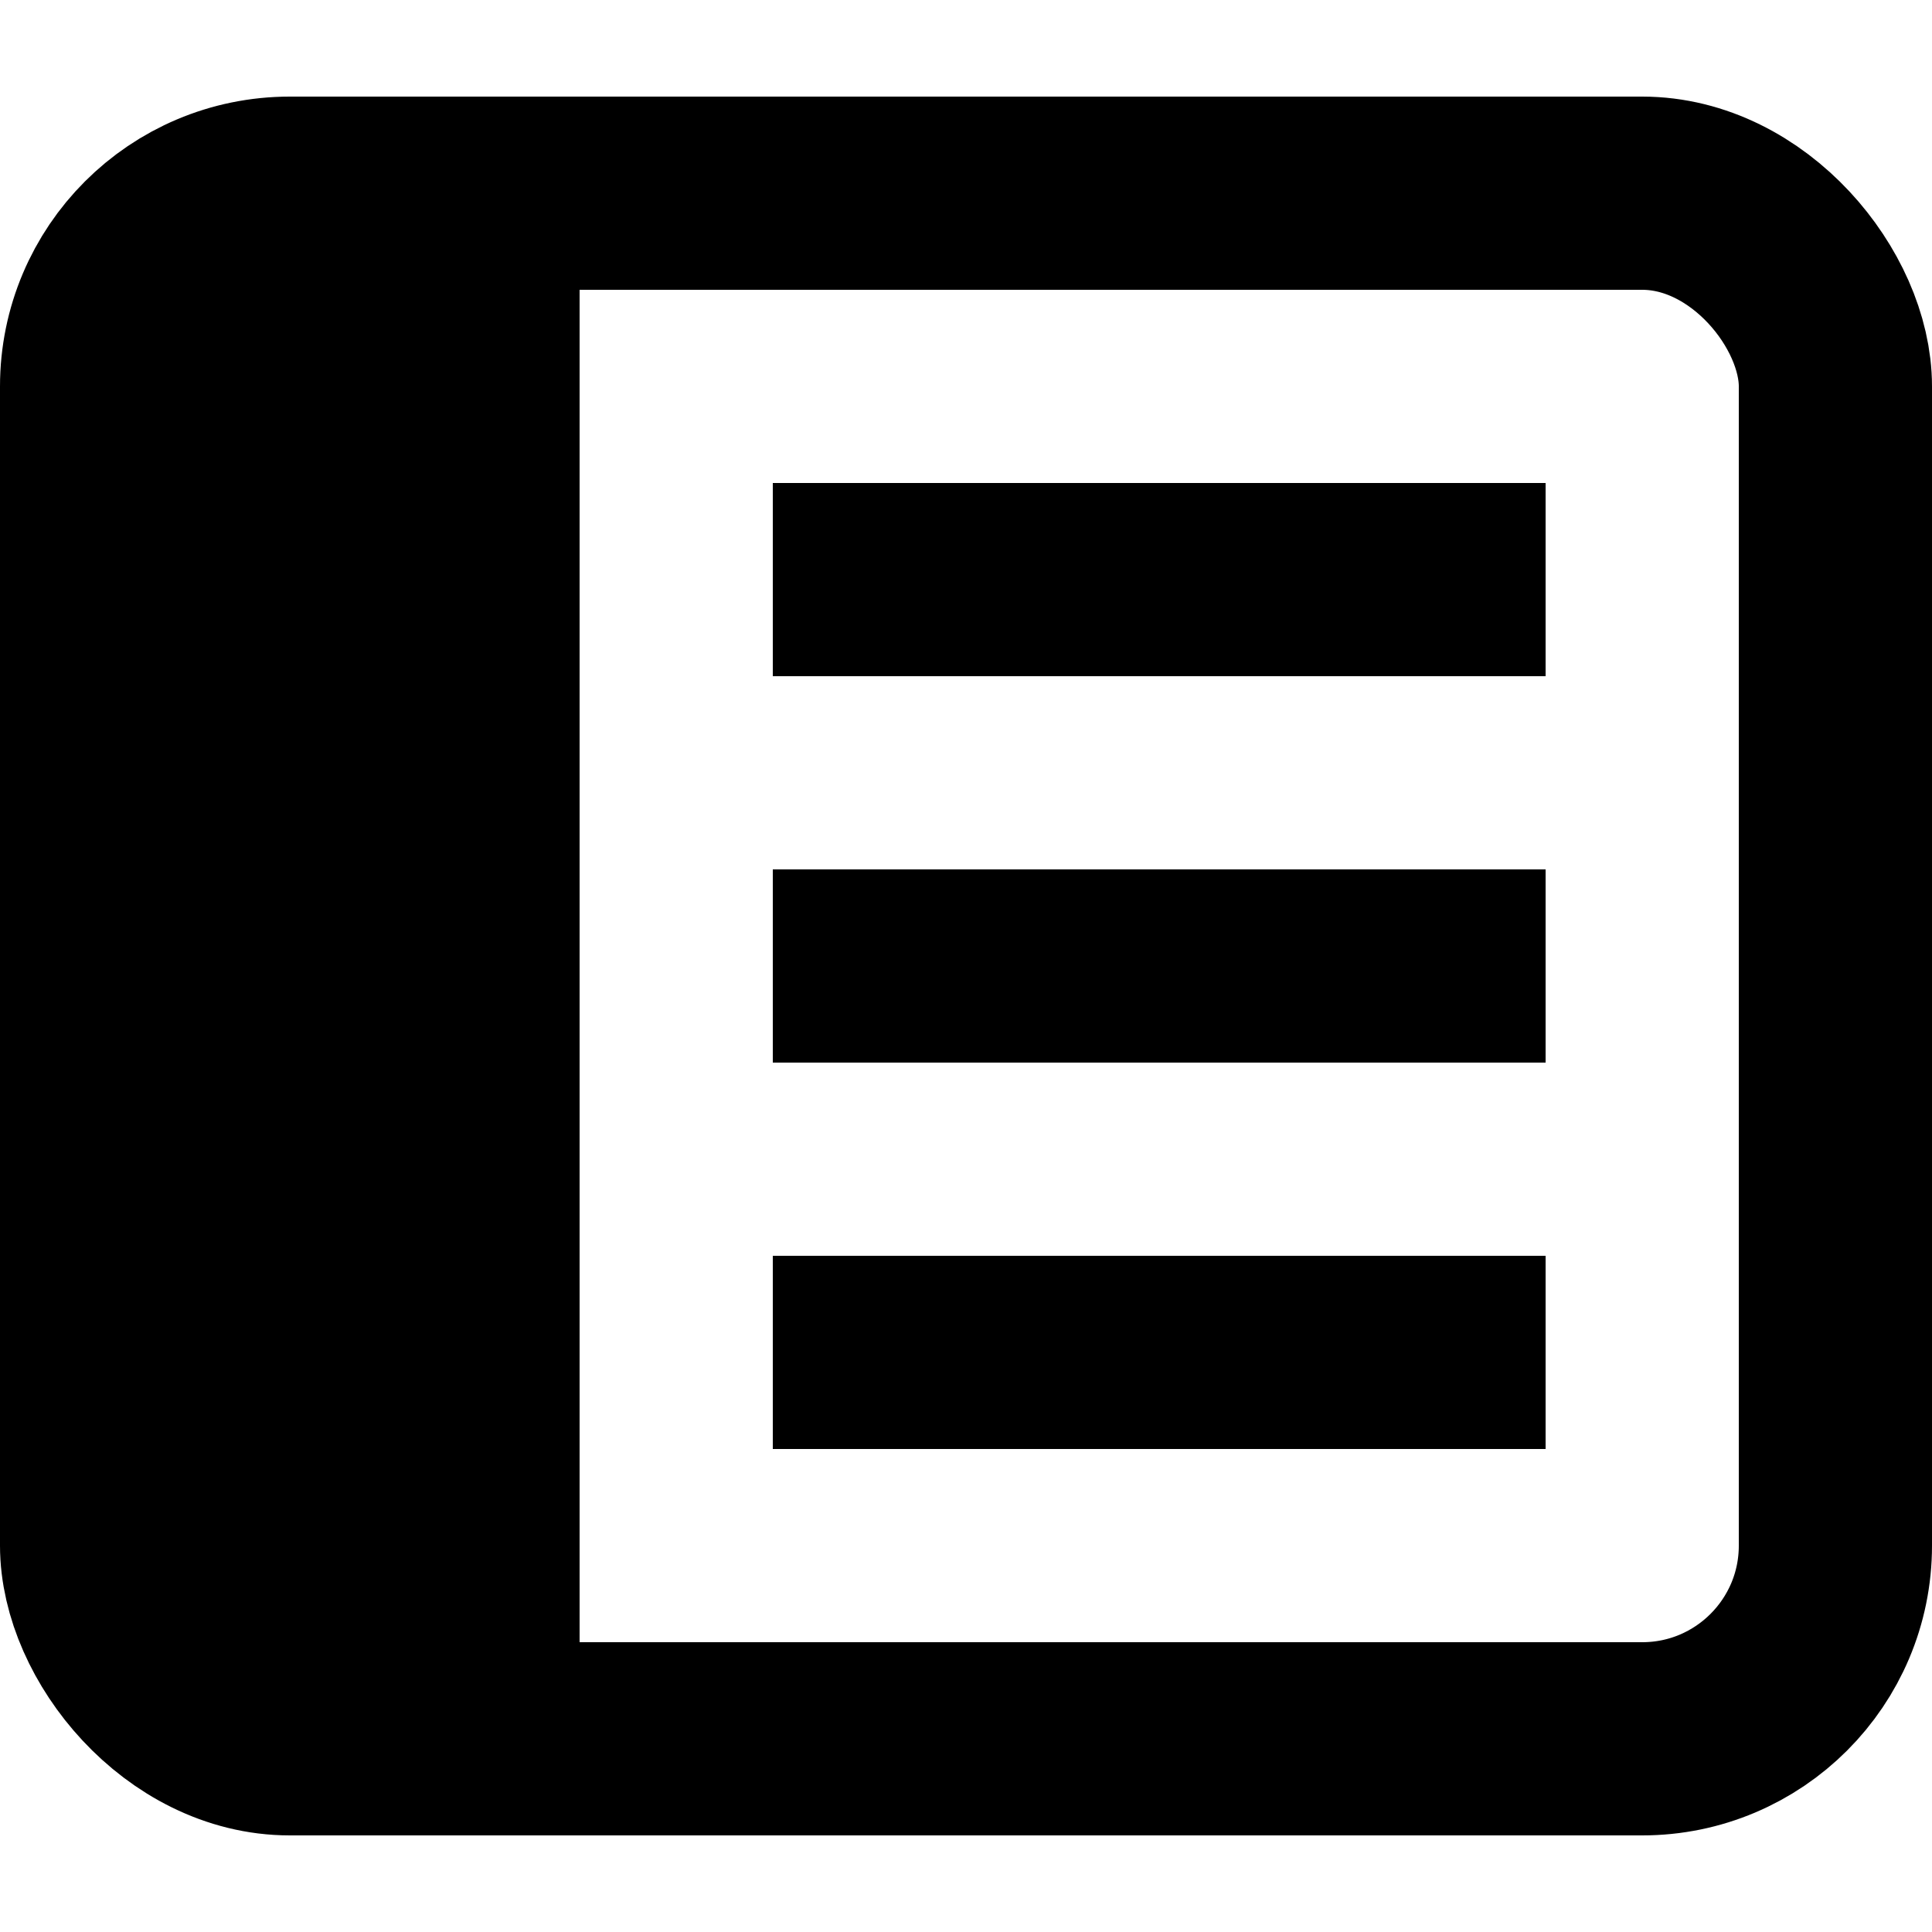
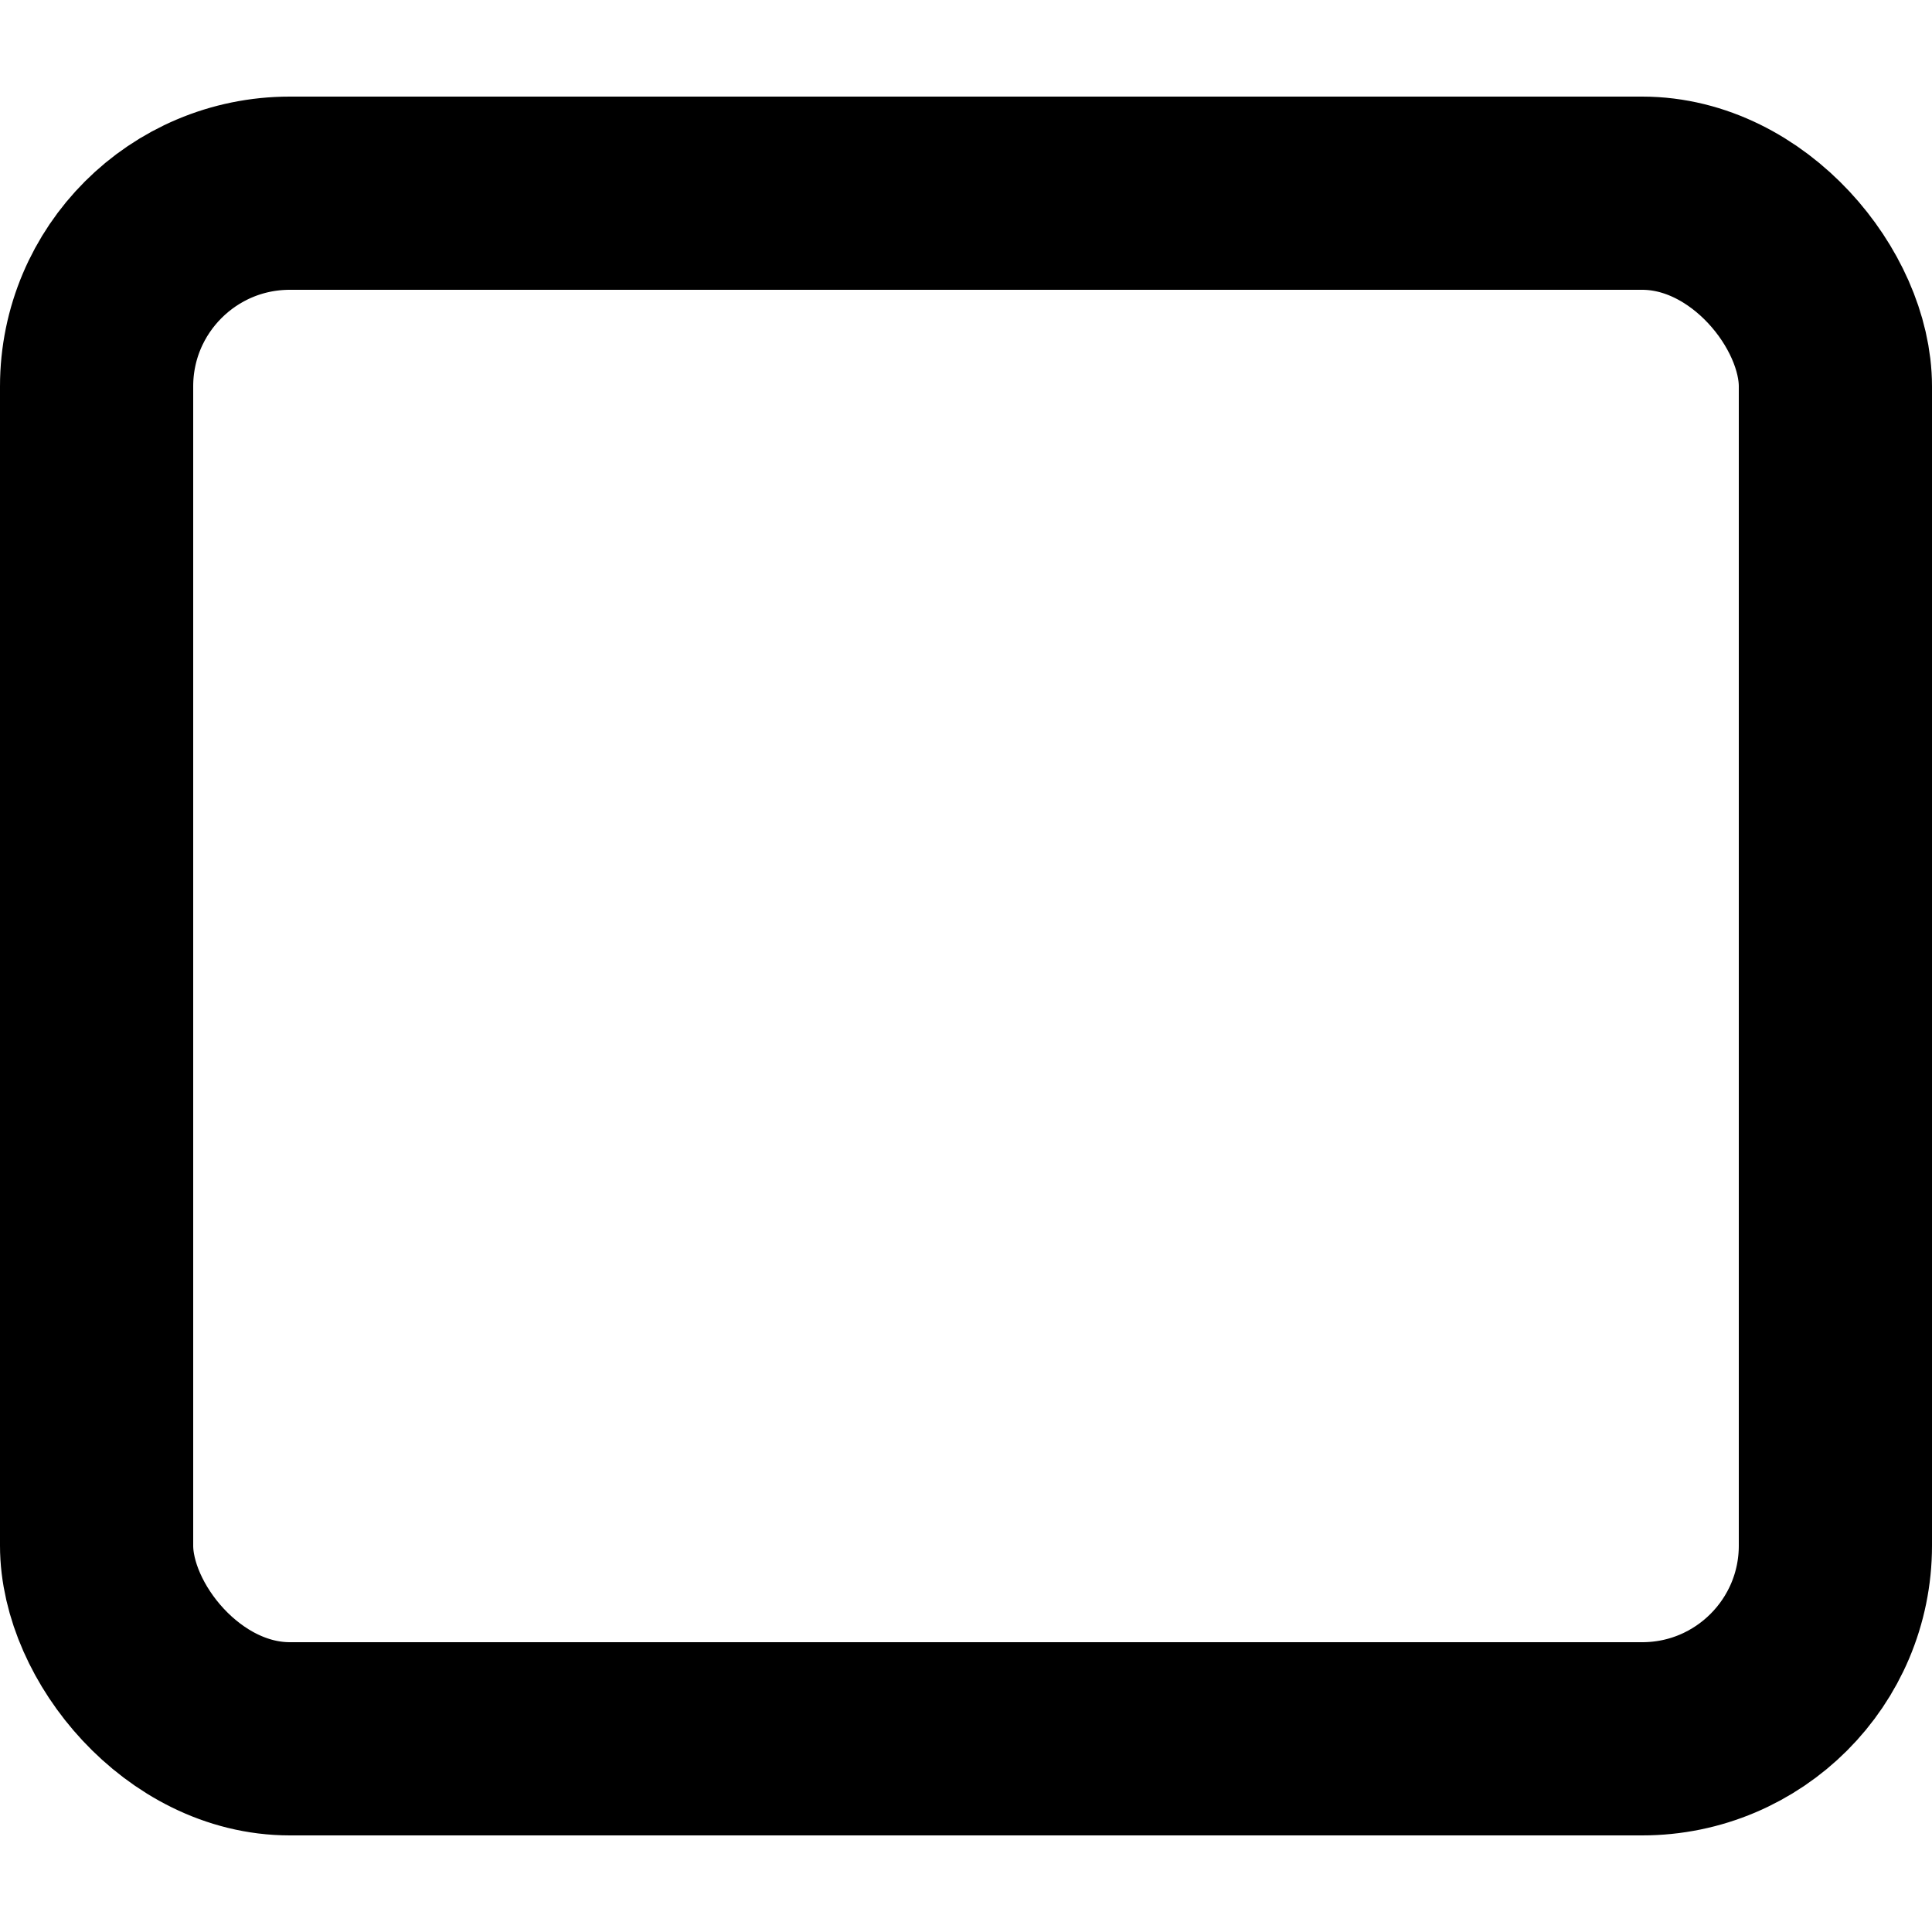
<svg xmlns="http://www.w3.org/2000/svg" width="20" height="20" viewBox="0 0 20 20" fill="none">
  <rect x="1" y="2" width="18" height="16" rx="2" stroke="black" stroke-width="2" />
-   <rect x="2" y="3" width="4" height="15" fill="black" />
-   <rect x="16" y="5" width="2" height="8" transform="rotate(90 16 5)" fill="black" />
-   <rect x="16" y="9" width="2" height="8" transform="rotate(90 16 9)" fill="black" />
-   <rect x="16" y="13" width="2" height="8" transform="rotate(90 16 13)" fill="black" />
</svg>